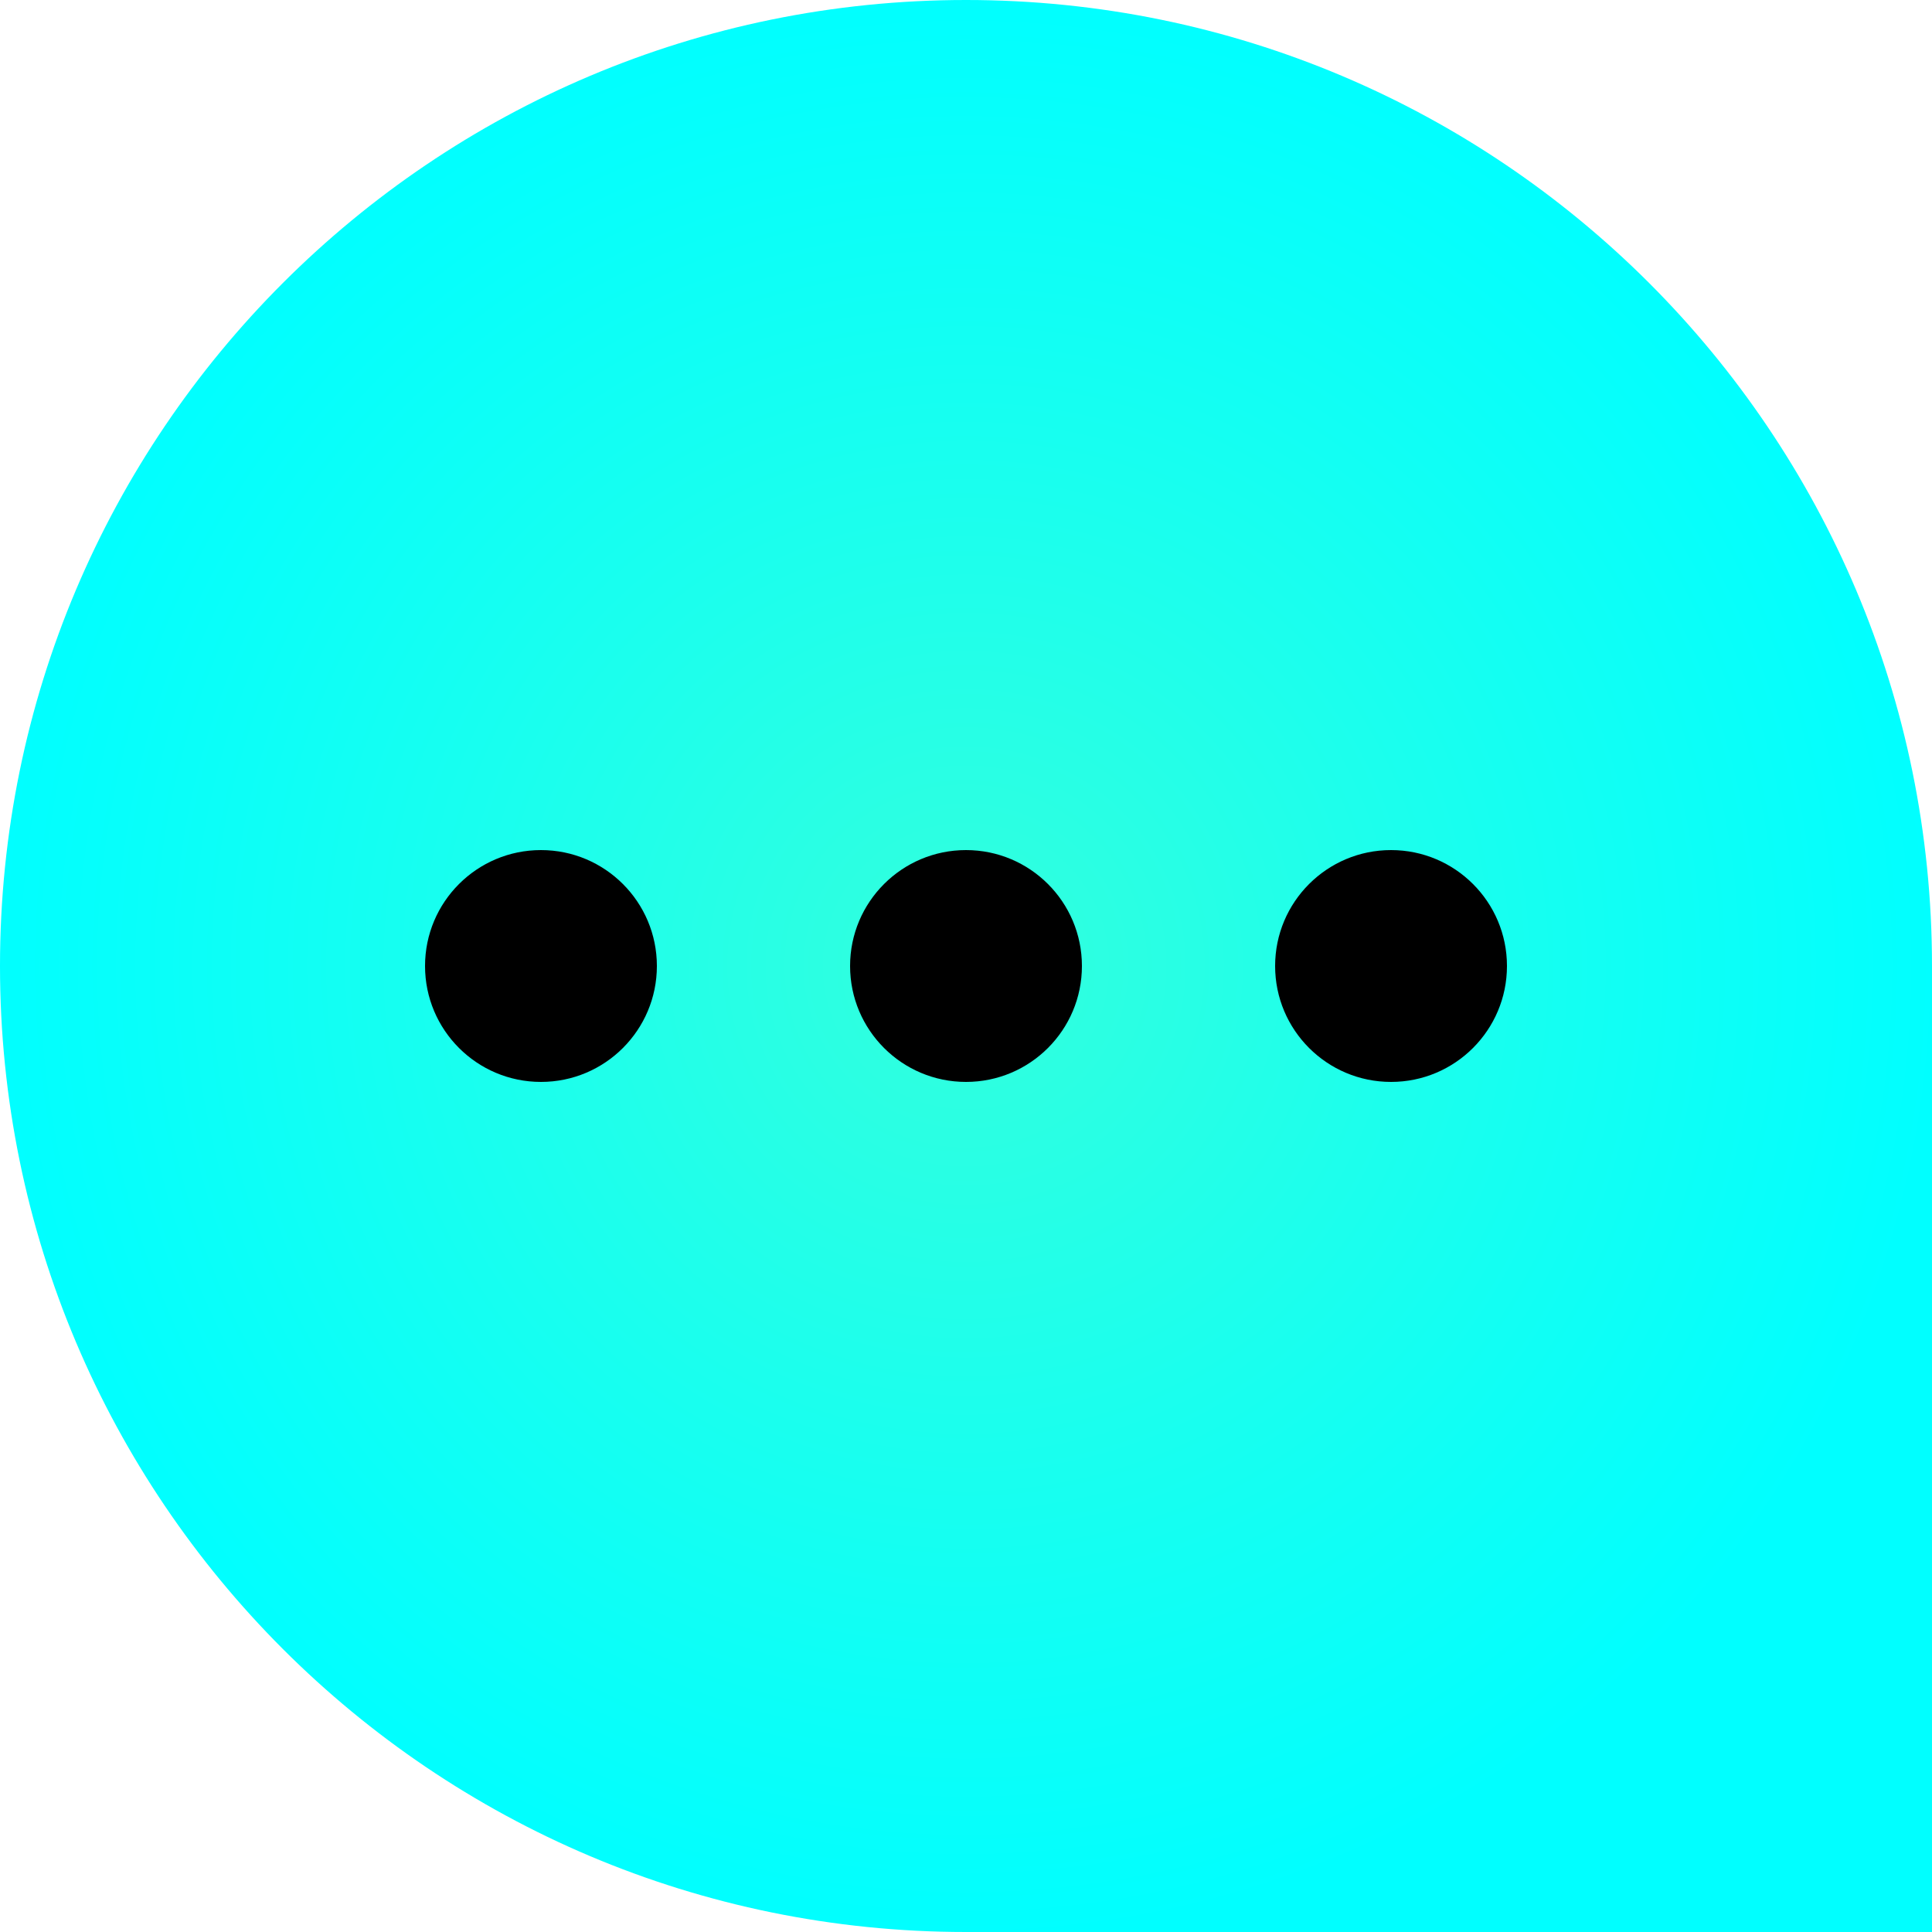
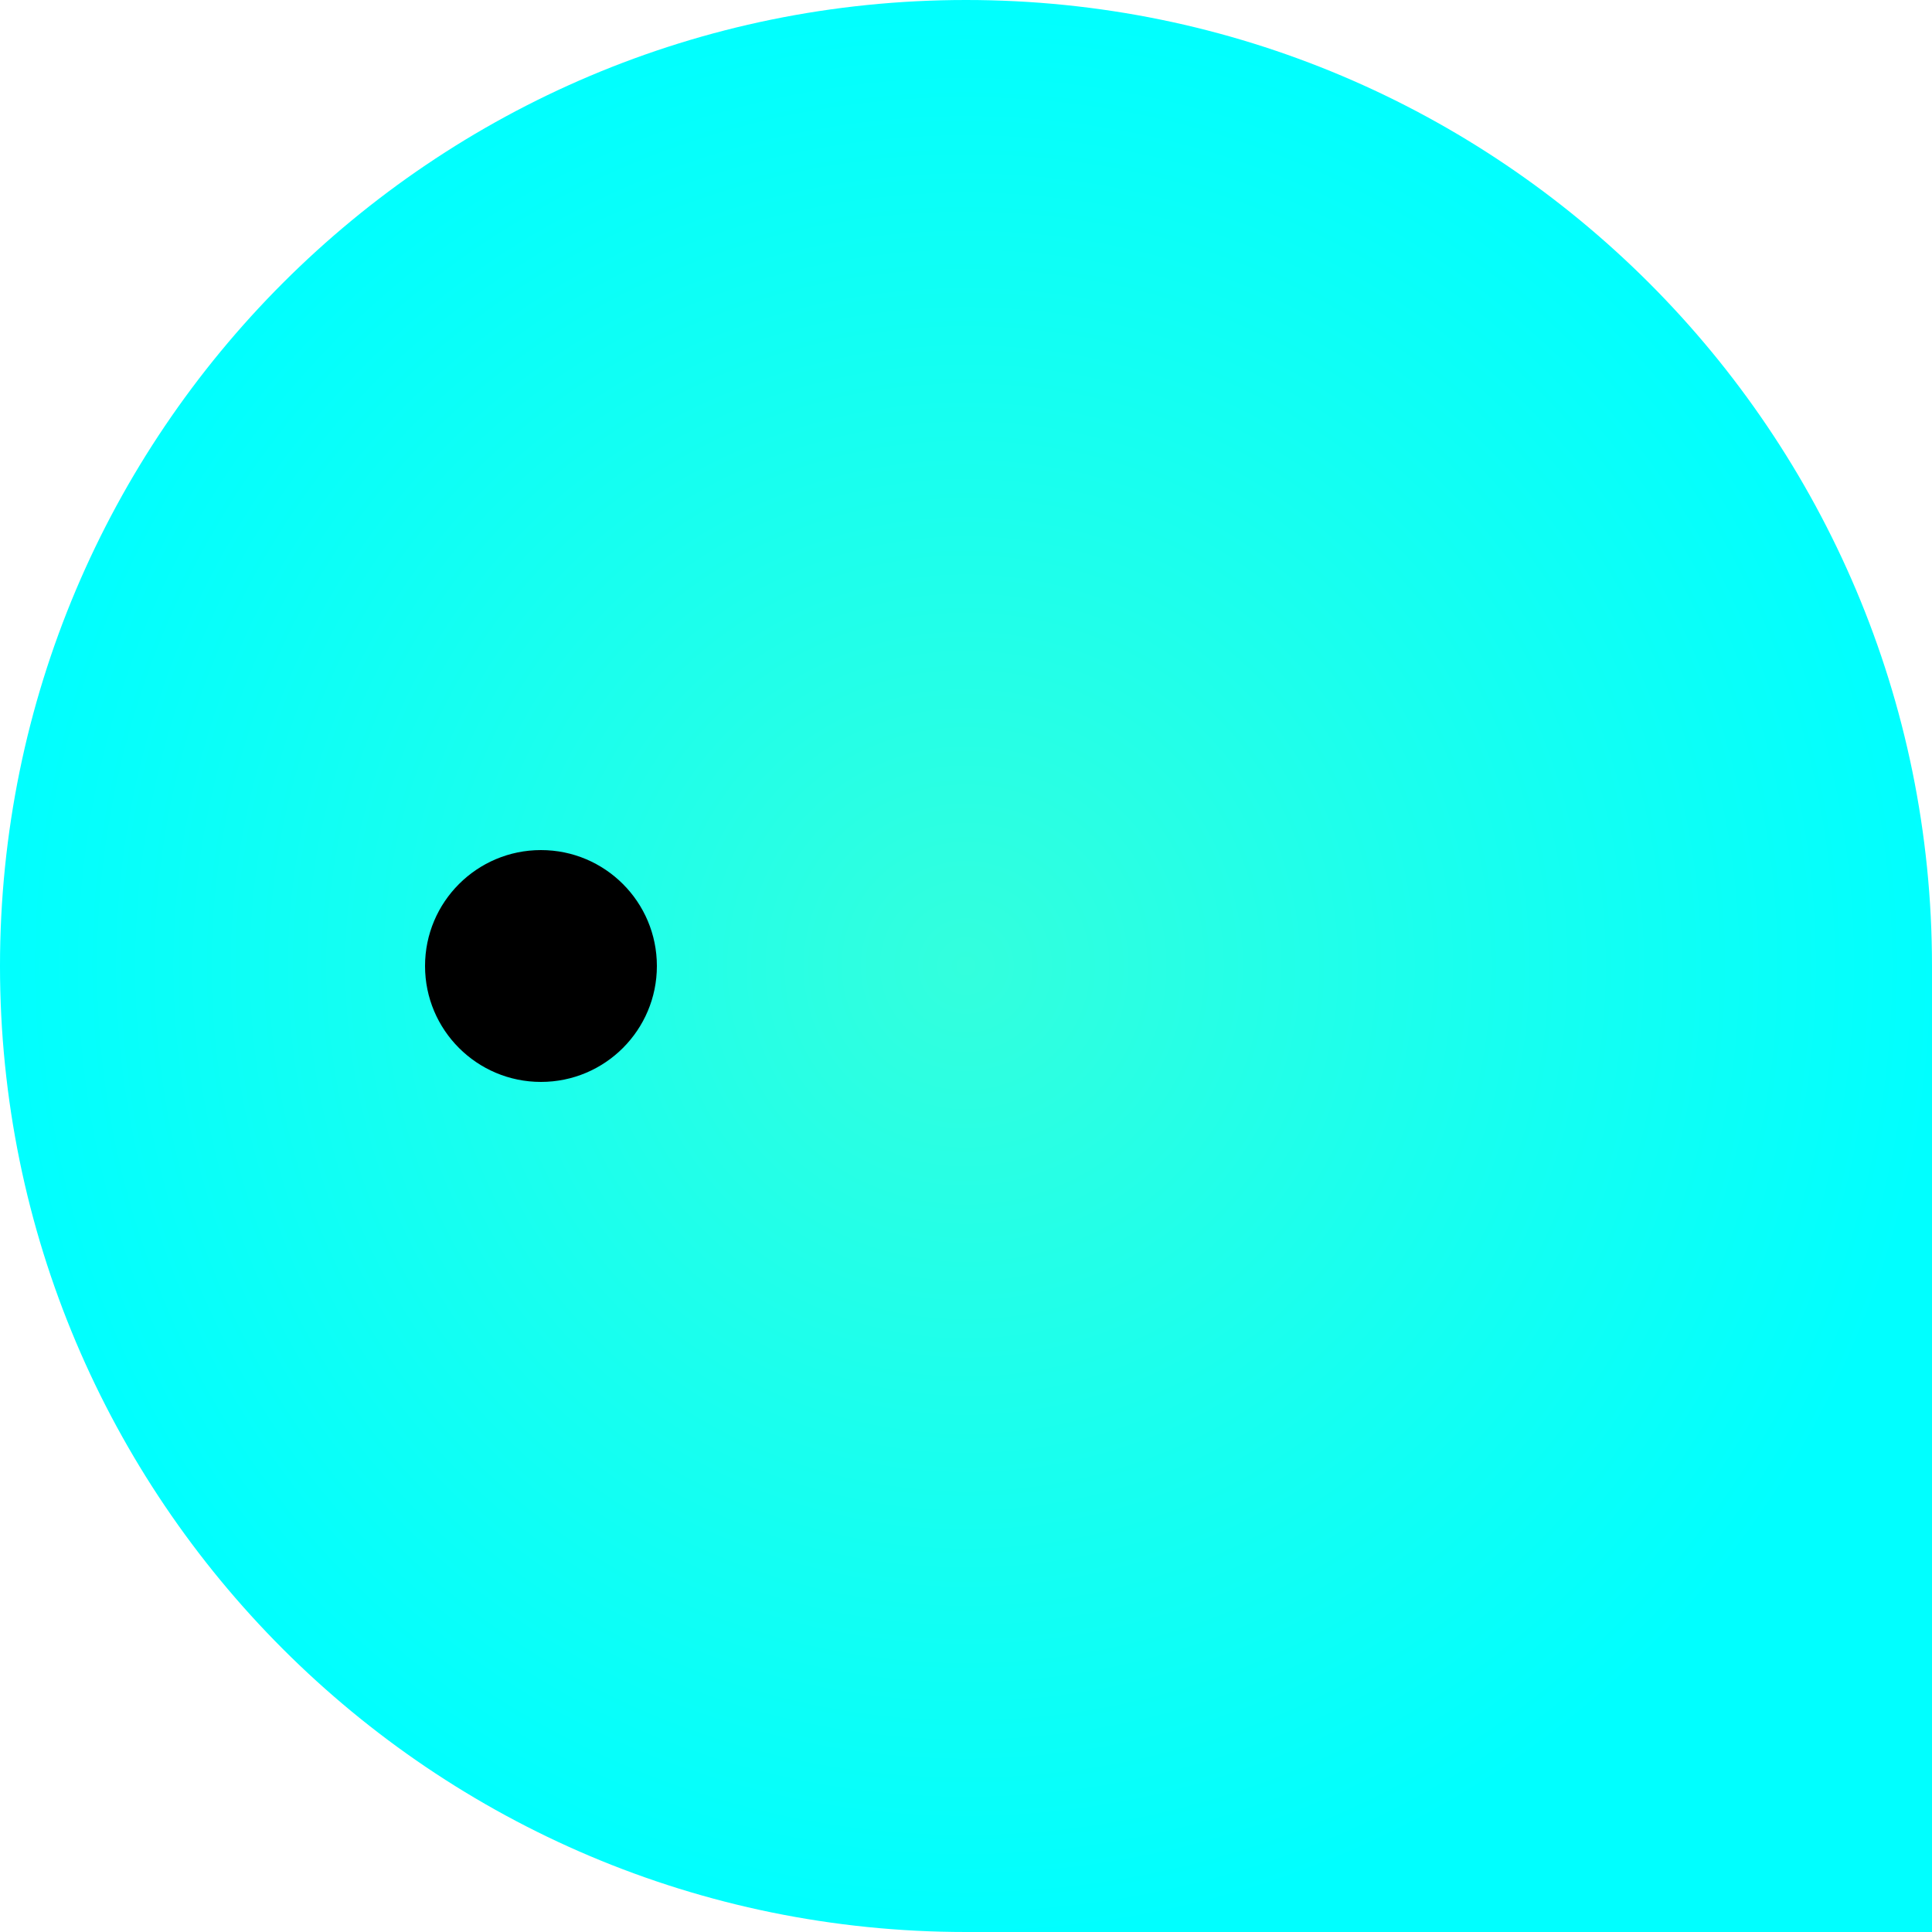
<svg xmlns="http://www.w3.org/2000/svg" width="50" height="50" viewBox="0 0 50 50" fill="none">
  <path d="M0 25C0 11.193 11.193 0 25 0V0C38.807 0 50 11.193 50 25V50H25C11.193 50 0 38.807 0 25V25Z" fill="url(#paint0_diamond_3475_31623)" />
  <circle cx="14" cy="25" r="3" fill="black" />
-   <circle cx="25" cy="25" r="3" fill="black" />
-   <circle cx="36" cy="25" r="3" fill="black" />
  <defs>
    <radialGradient id="paint0_diamond_3475_31623" cx="0" cy="0" r="1" gradientUnits="userSpaceOnUse" gradientTransform="translate(25 25) rotate(90) scale(25 25)">
      <stop stop-color="#33FFDD" />
      <stop offset="1" stop-color="#00FFFF" />
    </radialGradient>
  </defs>
</svg>